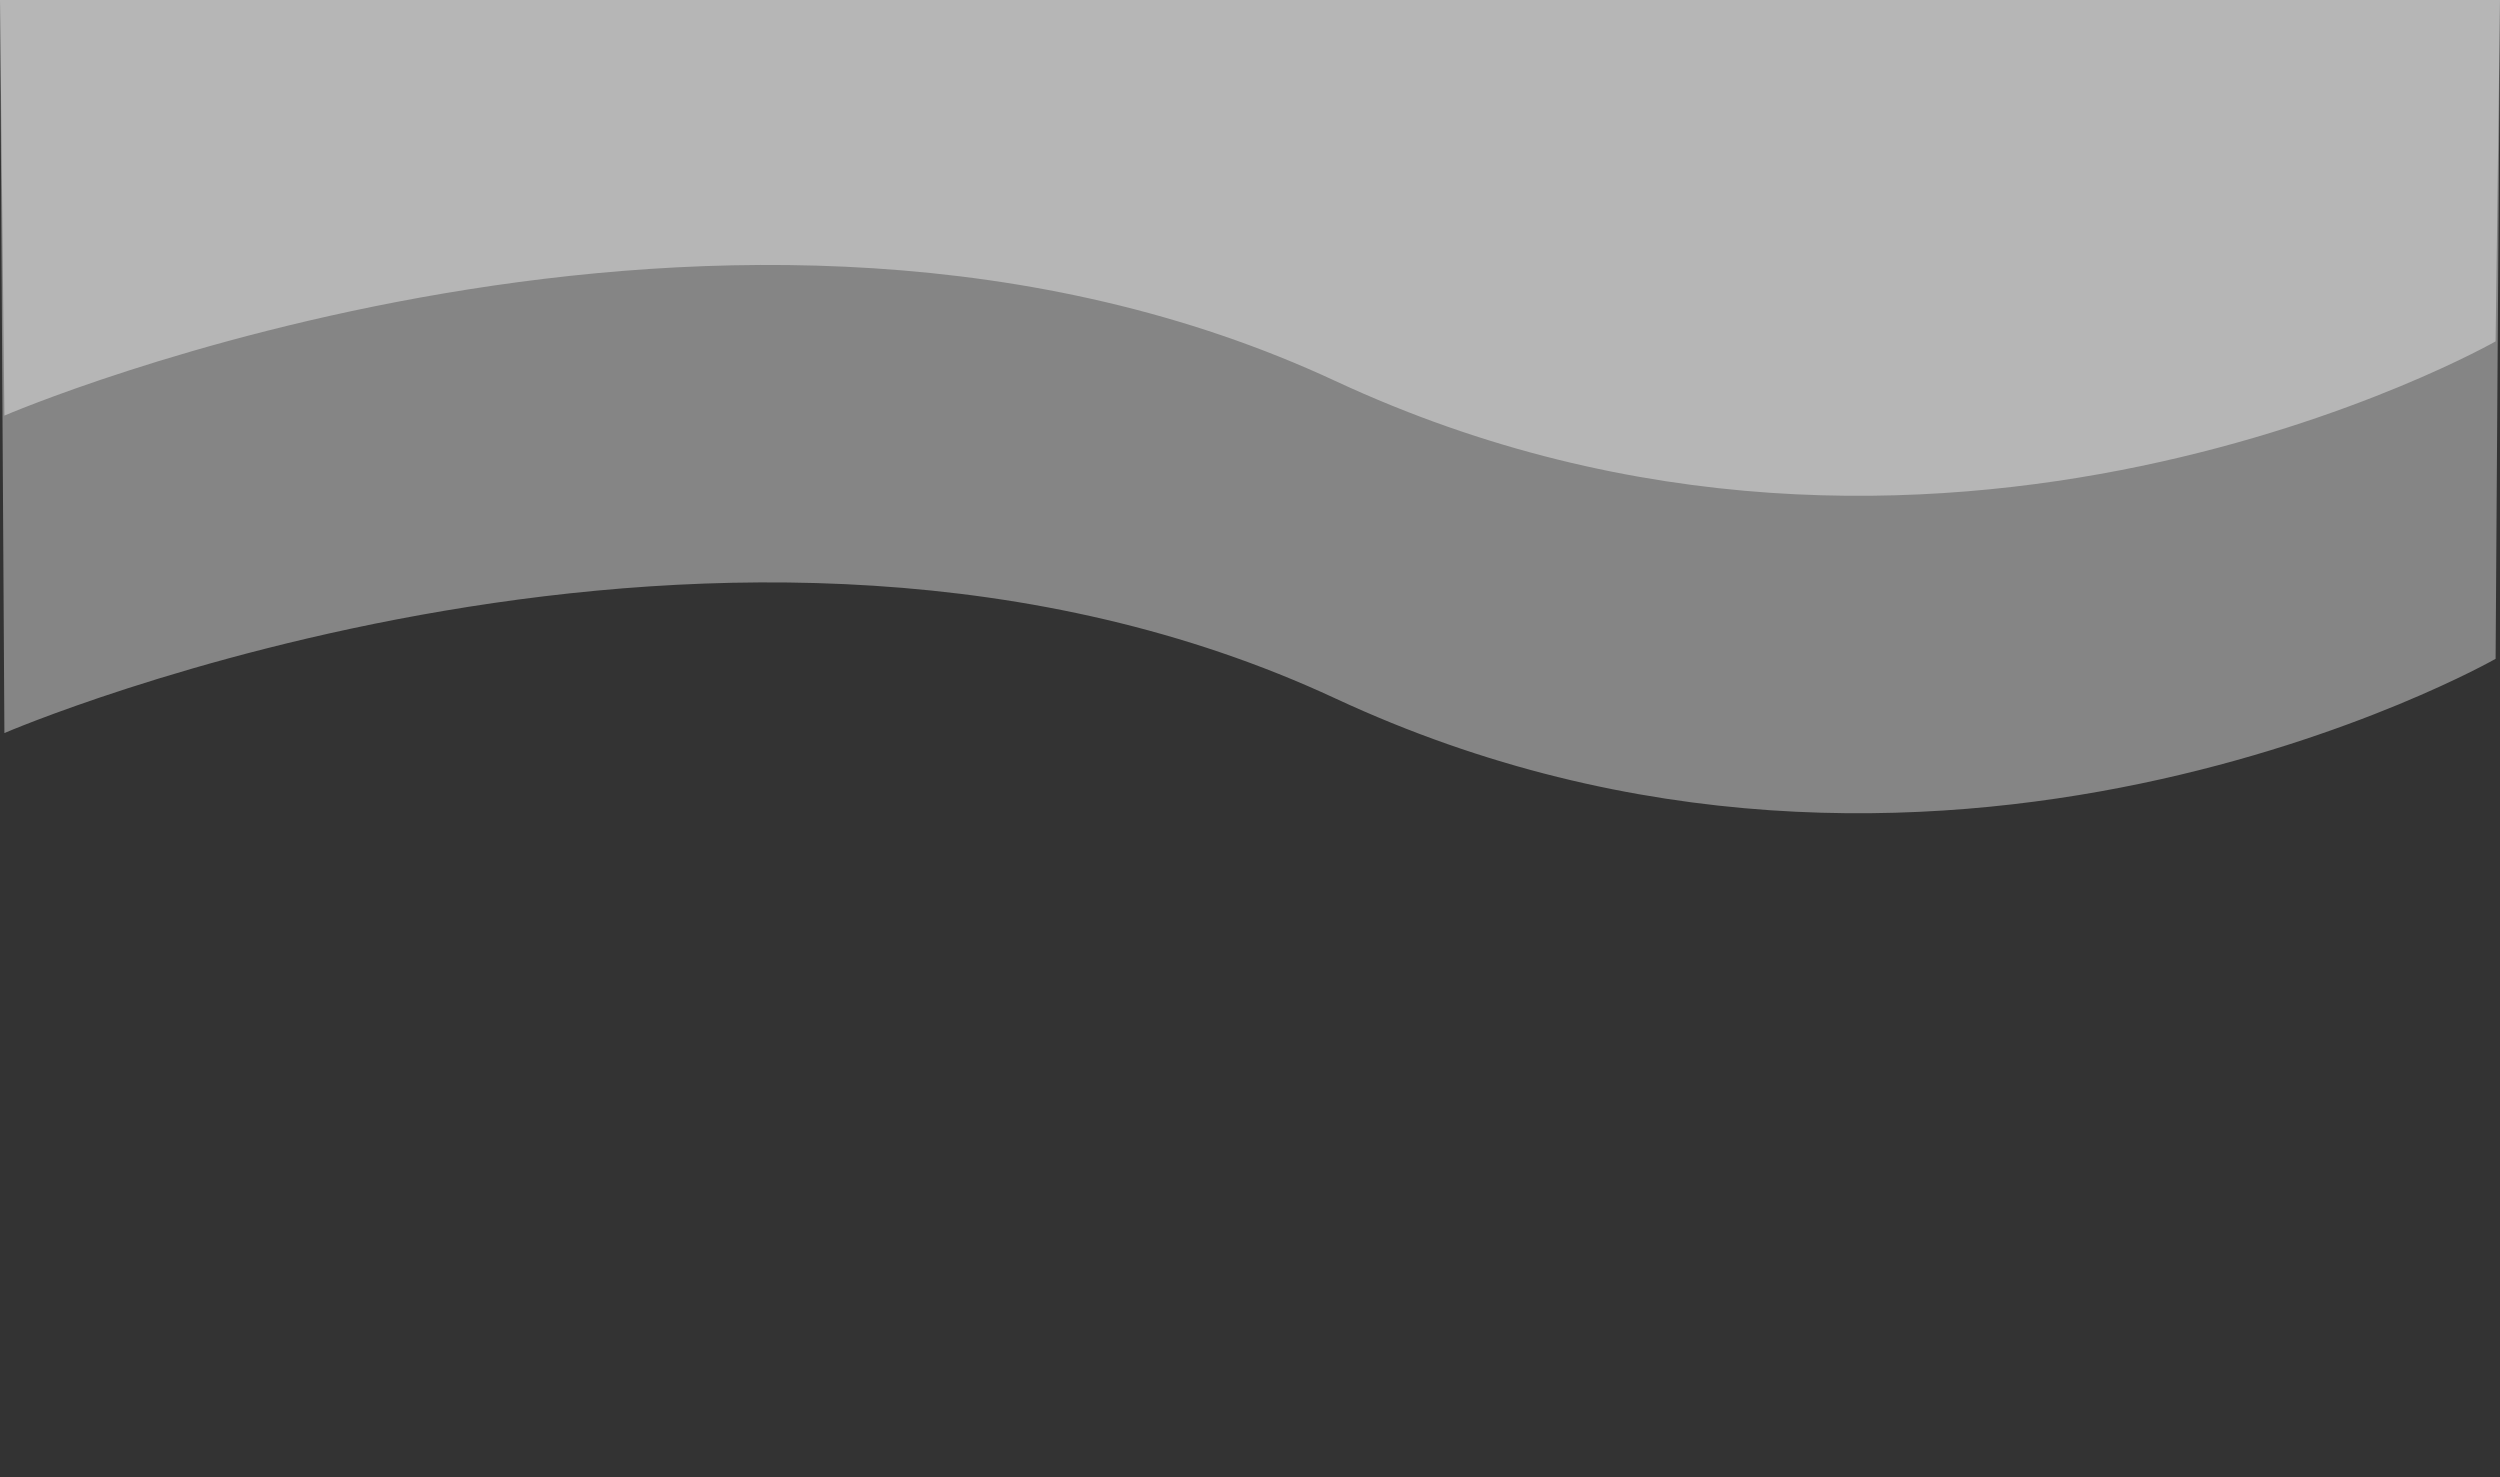
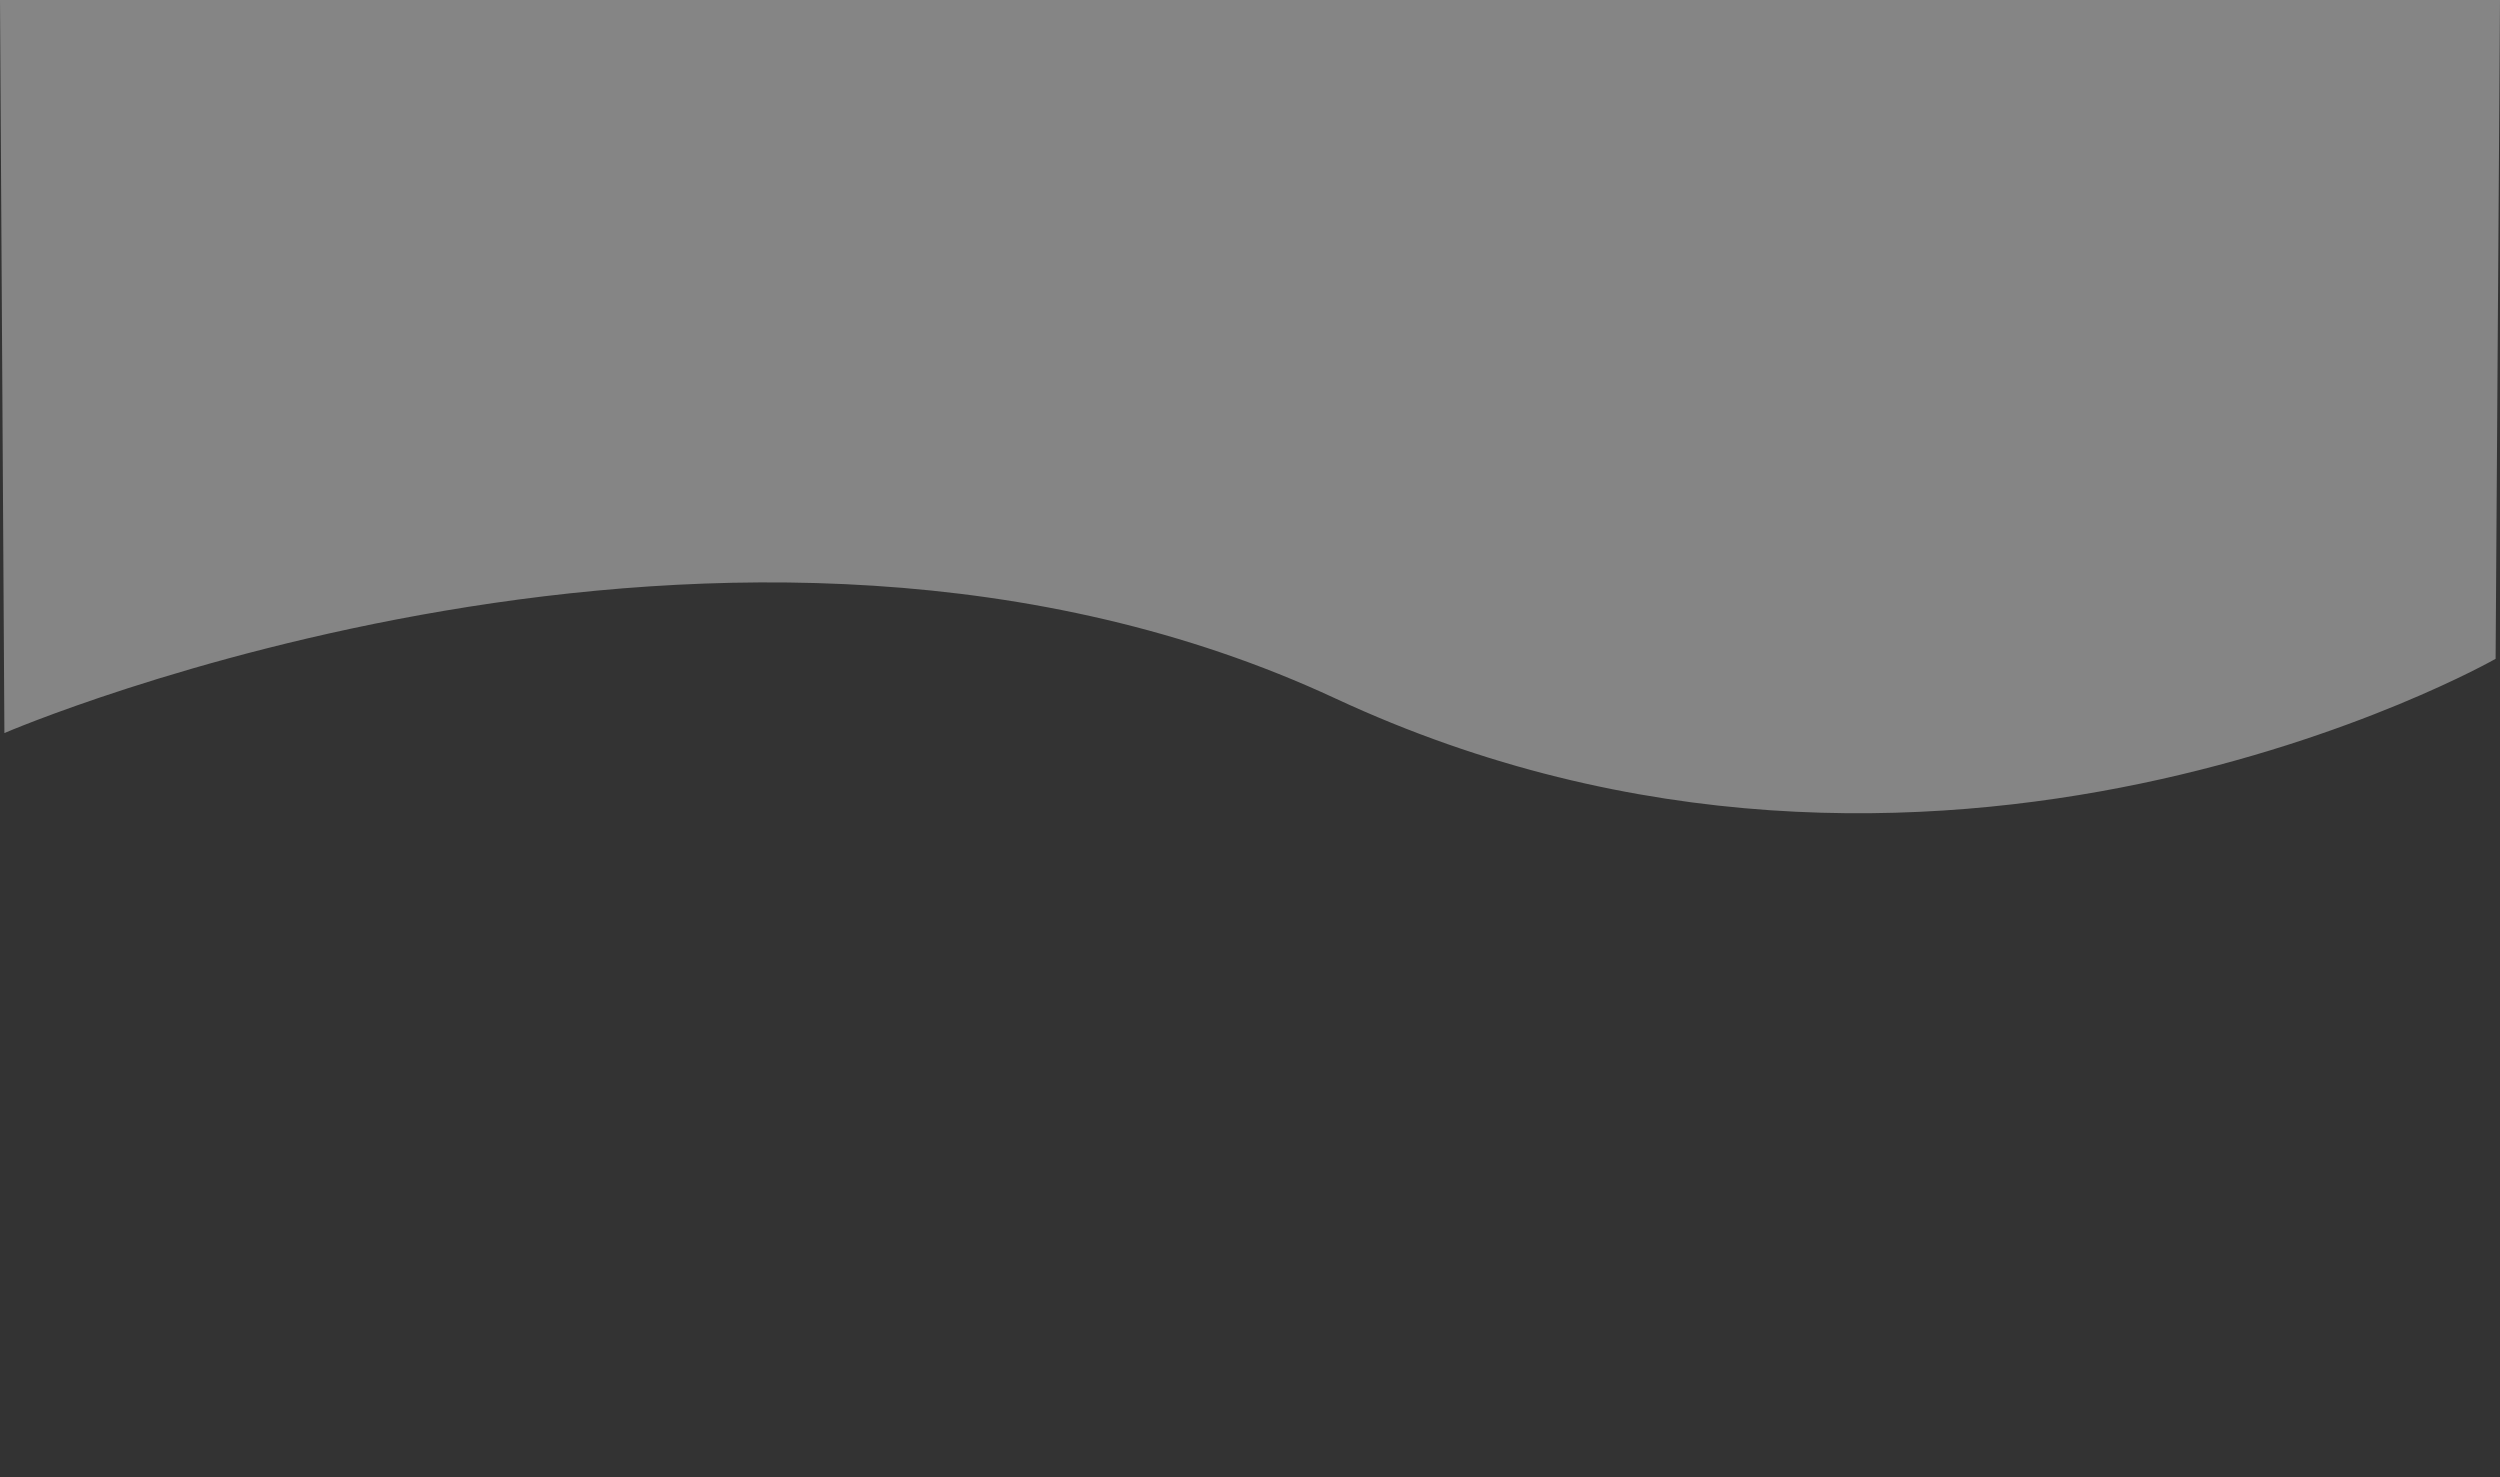
<svg xmlns="http://www.w3.org/2000/svg" id="Ebene_2" version="1.1" viewBox="0 0 511.9 302.5">
  <rect x="0" y="0" width="511.9" height="302.5" fill="#333333" stroke="none" />
  <path d="M511,134.9s-114.5,65.4-237.6,8.1C150.3,85.7.9,150.1.9,150.1L0,0h511.9s-.9,134.9-.9,134.9" fill="#fff" isolation="isolate" opacity=".4" />
-   <path d="M511,69.9s-114.5,65.4-237.6,8.1C150.3,20.7.9,85.1.9,85.1L0,0h511.9s-.9,69.9-.9,69.9" fill="#fff" isolation="isolate" opacity=".4" />
</svg>